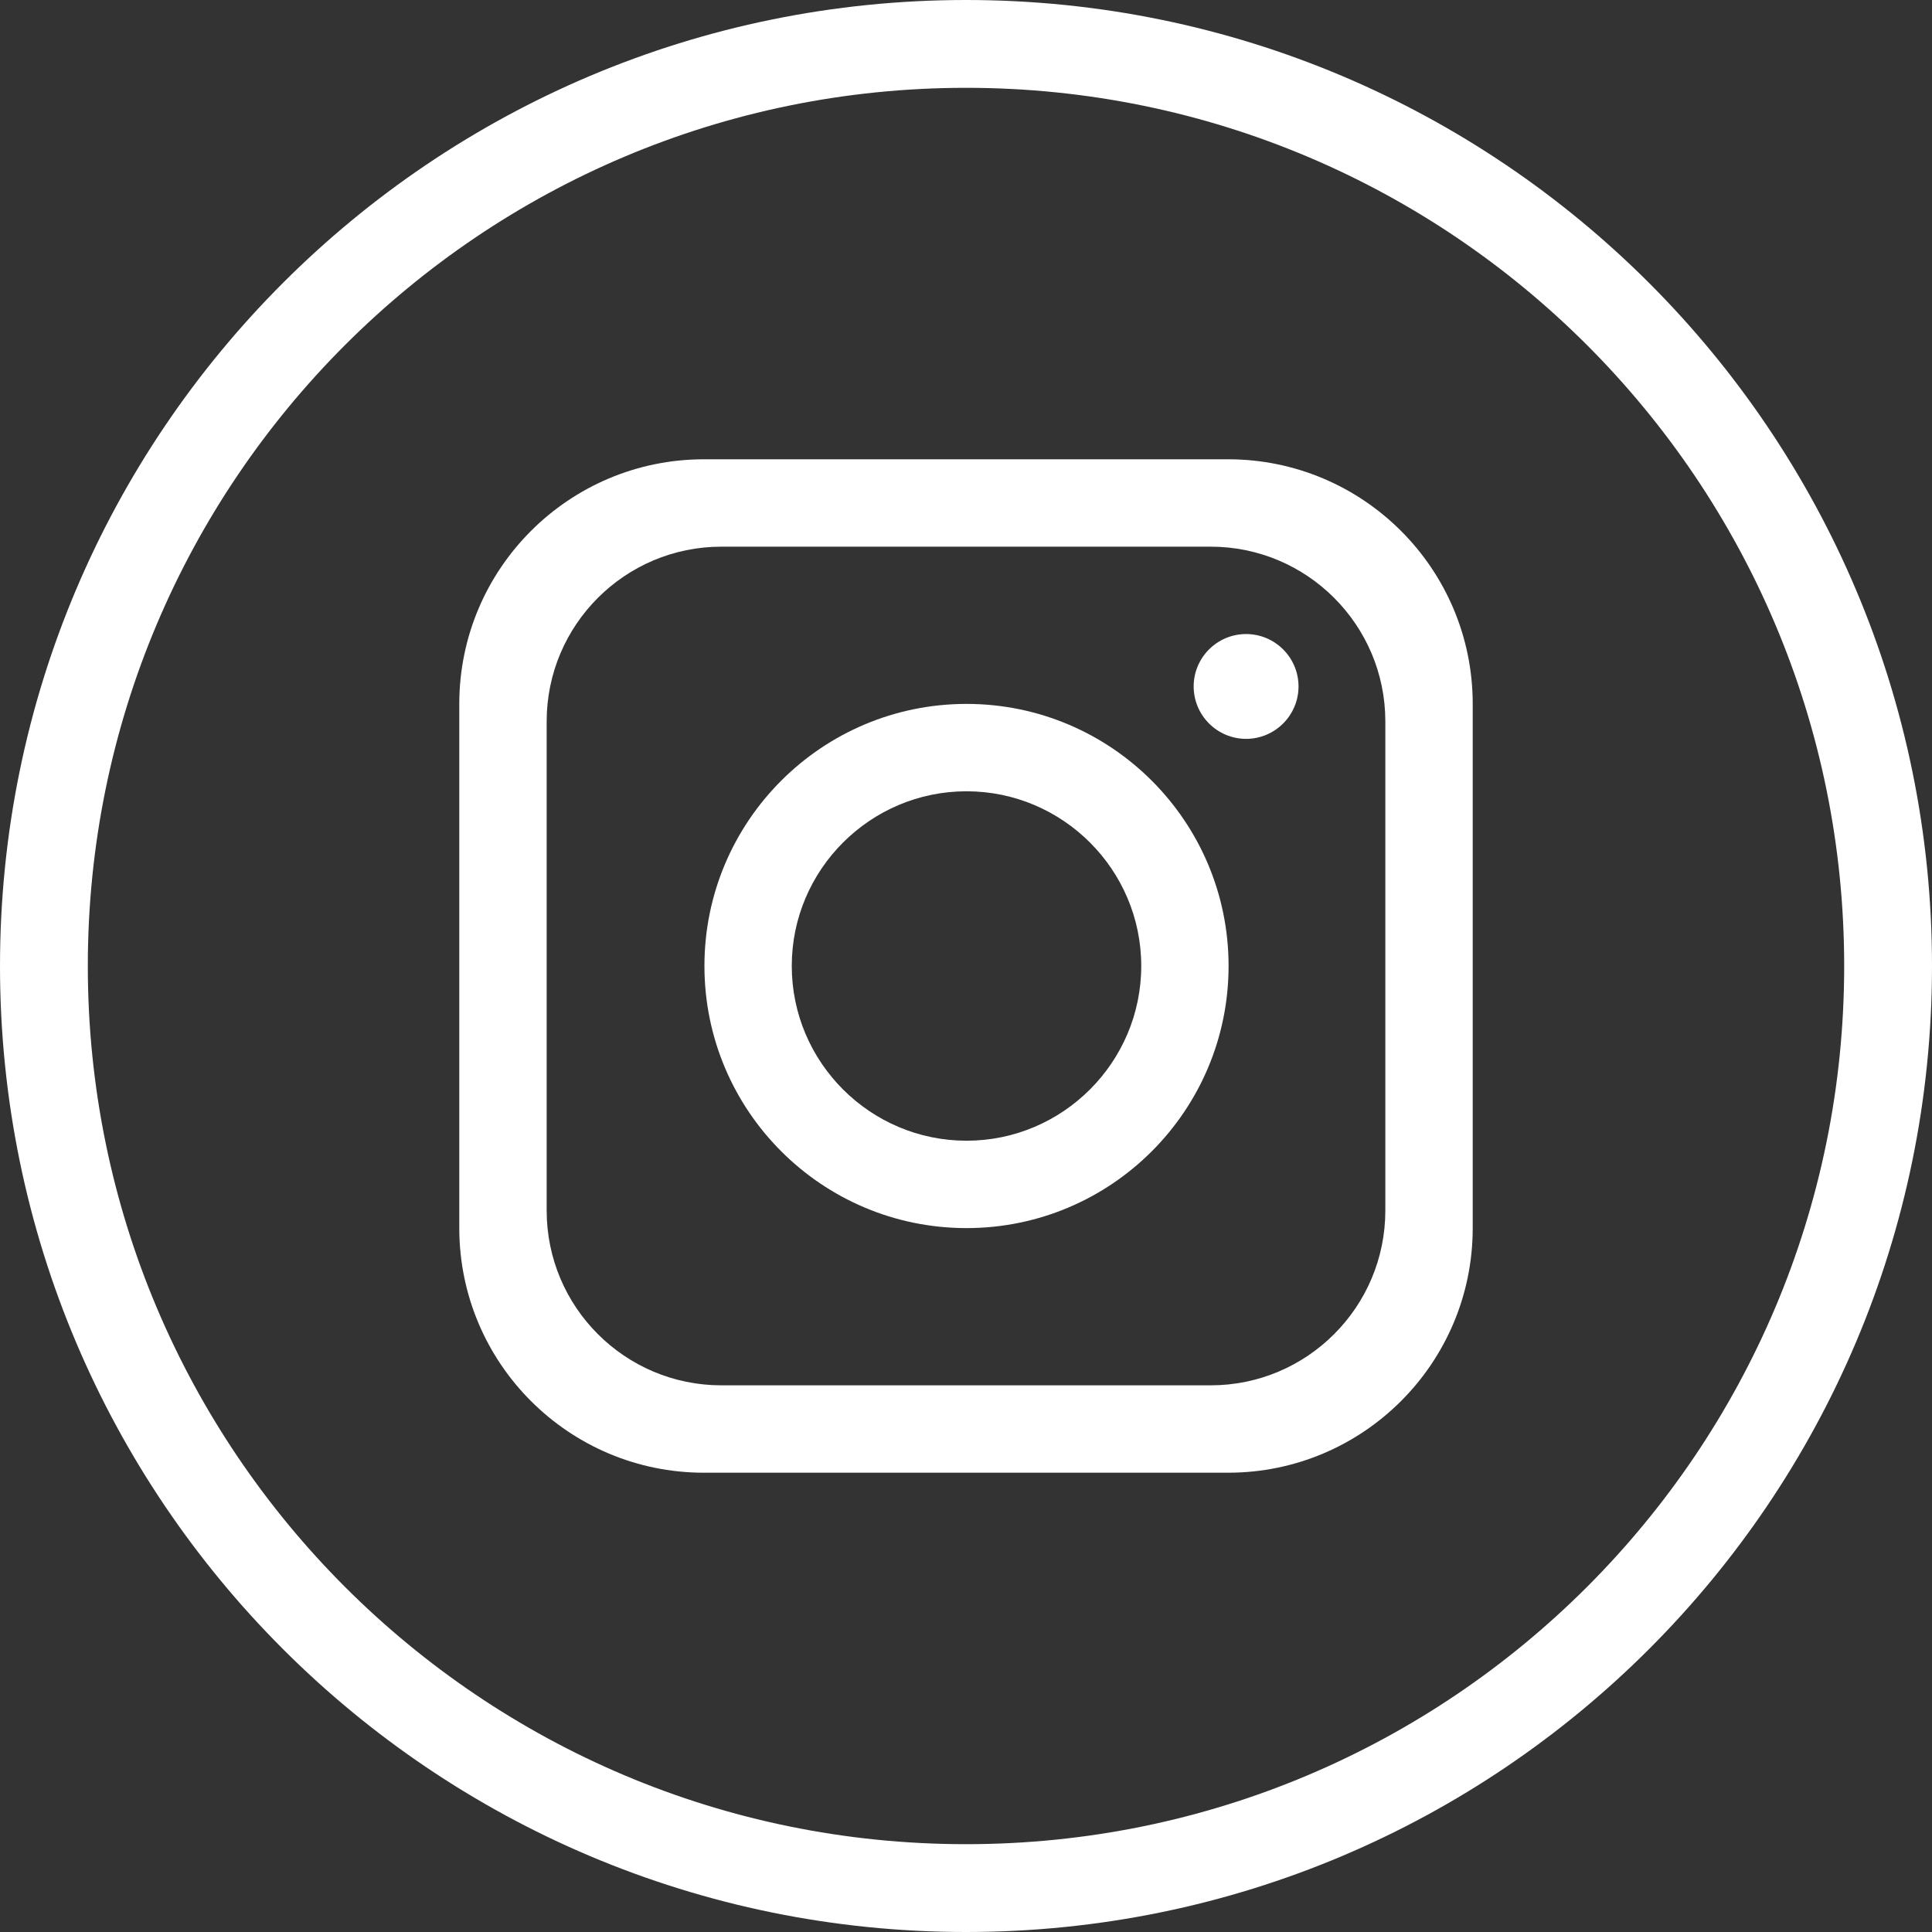
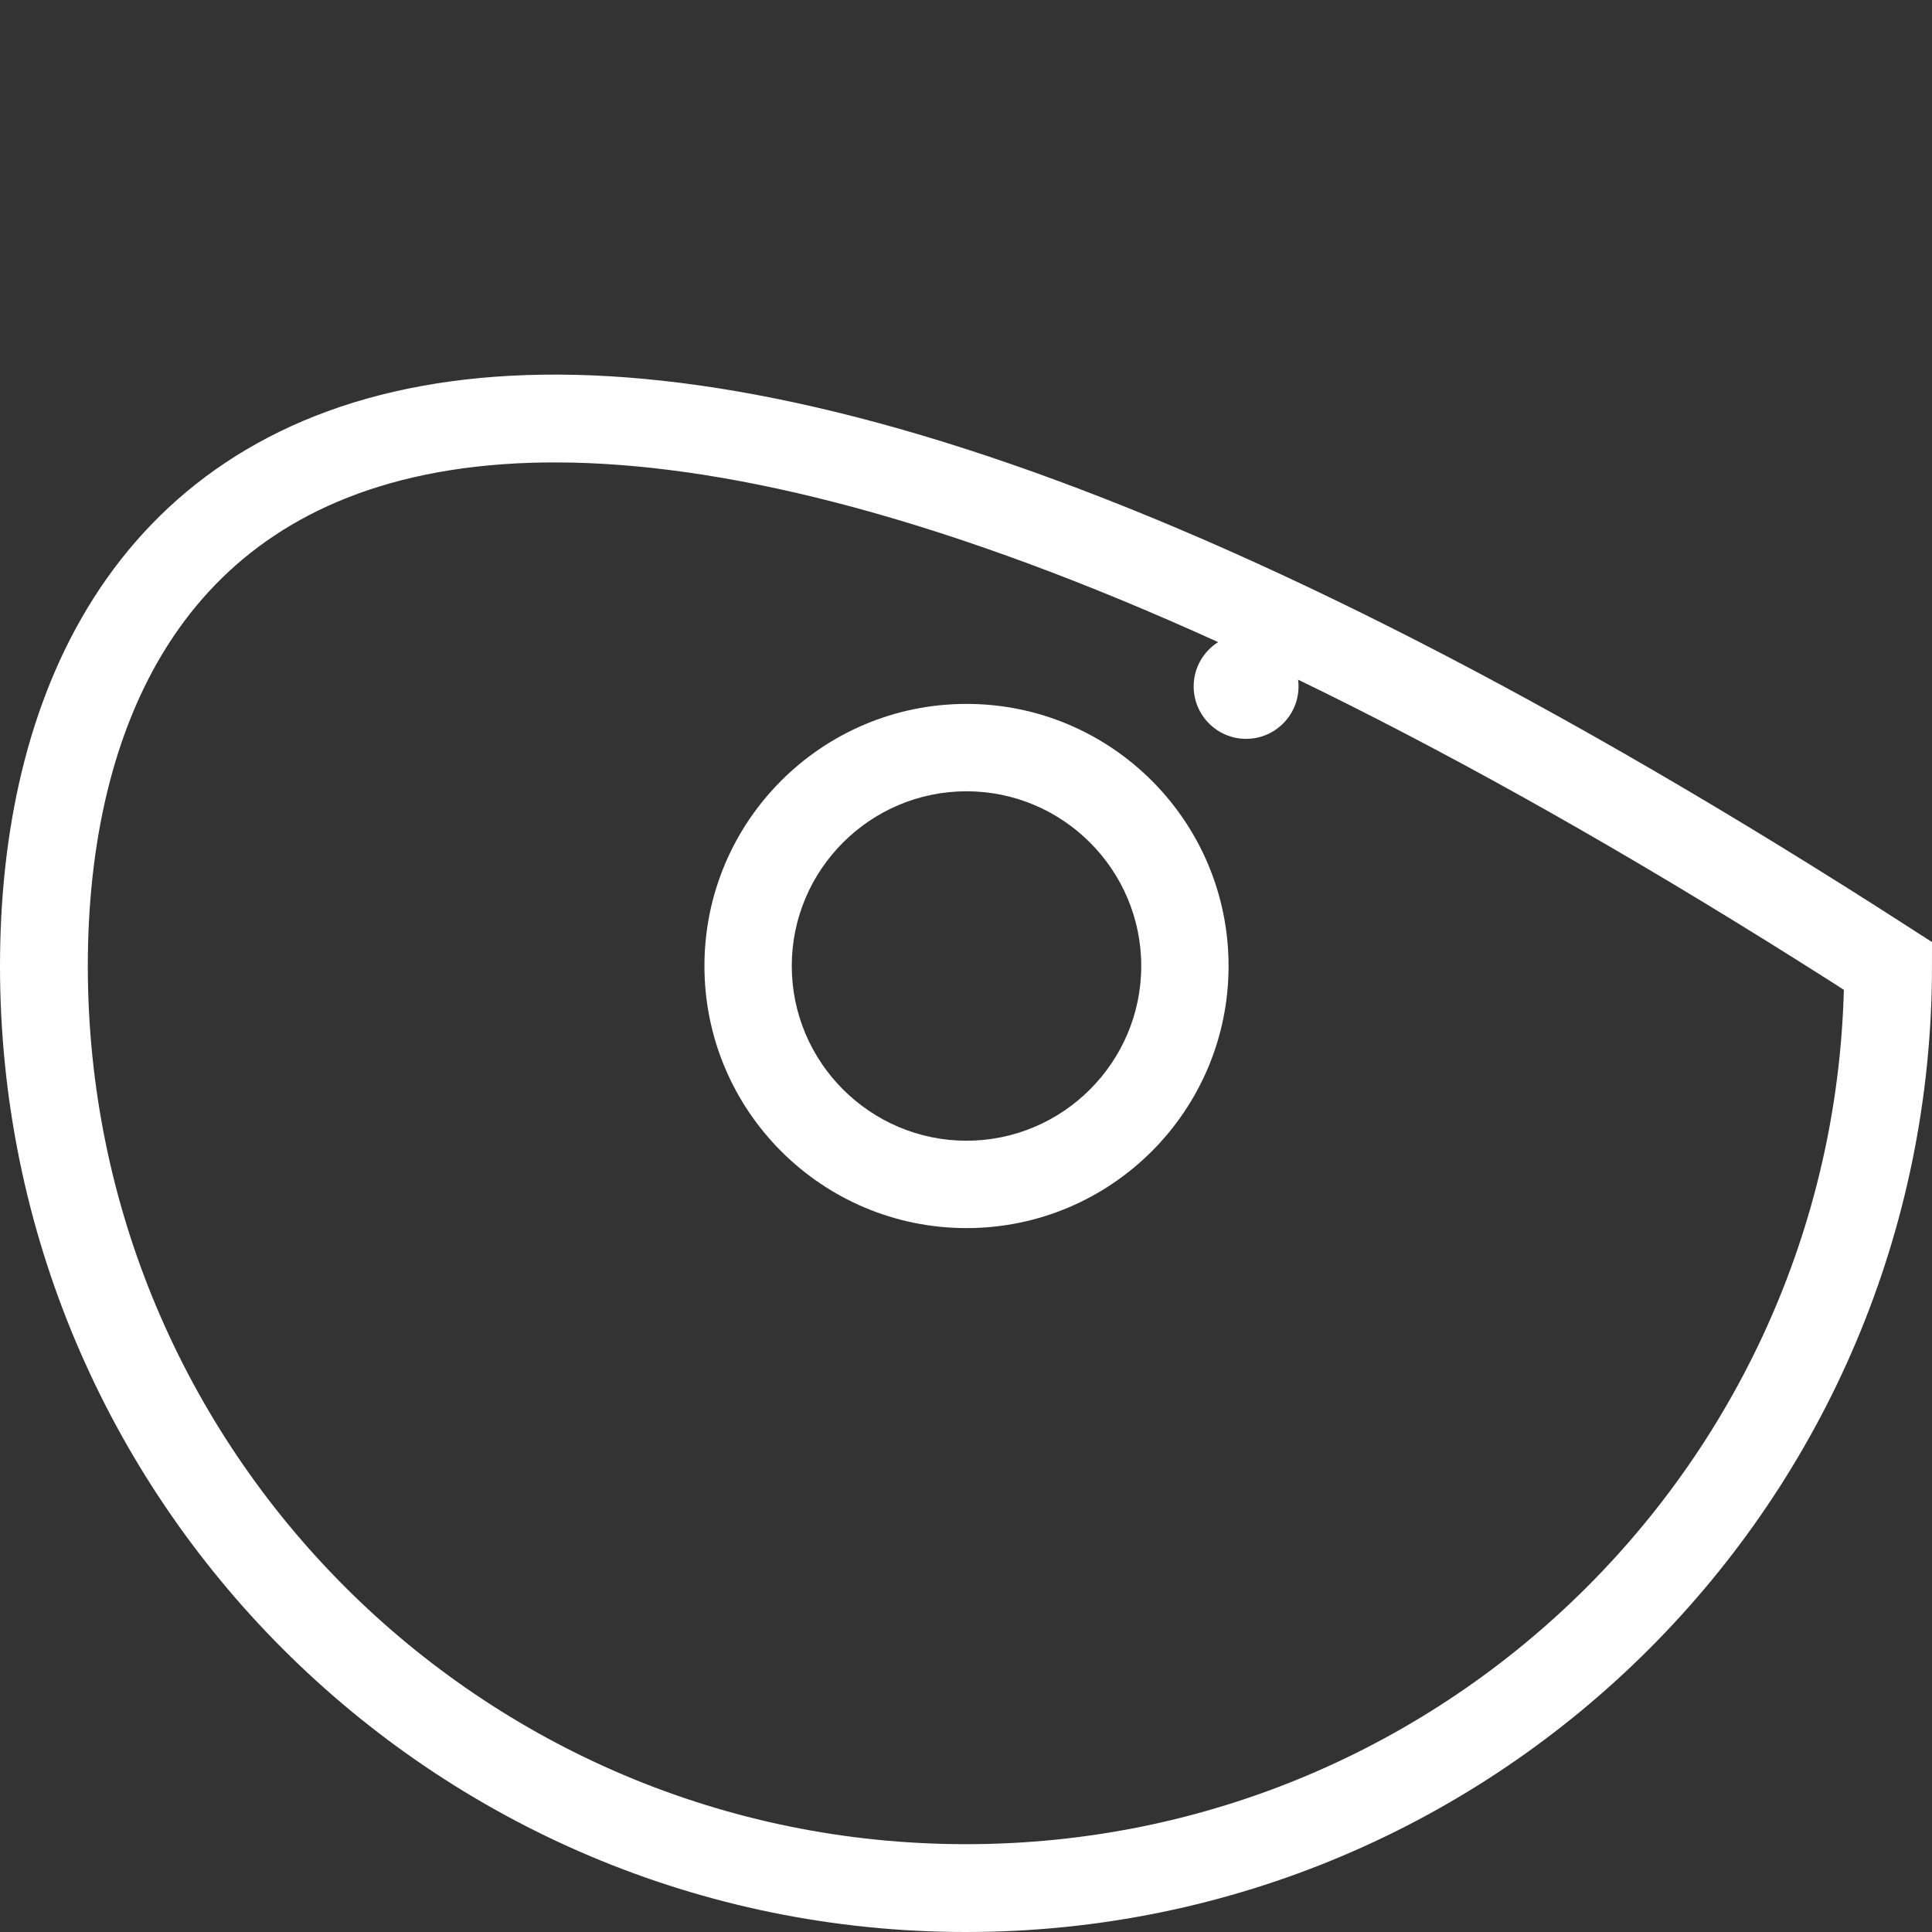
<svg xmlns="http://www.w3.org/2000/svg" width="44" height="44" viewBox="0 0 44 44" fill="none">
  <rect x="0" y="0" width="44" height="44" fill="#333333" stroke="none" />
-   <path d="M22.001 43C33.598 43 43 33.598 43 22C43 10.402 33.598 1 22.001 1C10.402 1 1 10.402 1 22C1 33.598 10.402 43 22.001 43Z" stroke="white" stroke-width="2" />
-   <path d="M31.55 27.57C31.55 29.767 29.767 31.55 27.572 31.55H16.43C14.233 31.55 12.45 29.767 12.45 27.57V16.43C12.45 14.233 14.233 12.45 16.43 12.45H27.572C29.767 12.45 31.55 14.233 31.55 16.43V27.57ZM27.969 10.46H16.031C12.956 10.46 10.46 12.955 10.46 16.031V27.969C10.46 31.045 12.956 33.54 16.031 33.54H27.969C31.045 33.54 33.54 31.045 33.54 27.969V16.031C33.54 12.955 31.045 10.46 27.969 10.46Z" fill="white" />
+   <path d="M22.001 43C33.598 43 43 33.598 43 22C10.402 1 1 10.402 1 22C1 33.598 10.402 43 22.001 43Z" stroke="white" stroke-width="2" />
  <path d="M22.012 25.979C19.819 25.979 18.032 24.193 18.032 21.999C18.032 19.807 19.819 18.021 22.012 18.021C24.204 18.021 25.991 19.807 25.991 21.999C25.991 24.193 24.204 25.979 22.012 25.979ZM22.012 16.031C18.716 16.031 16.043 18.705 16.043 21.999C16.043 25.295 18.716 27.969 22.012 27.969C25.306 27.969 27.98 25.295 27.98 21.999C27.98 18.705 25.306 16.031 22.012 16.031Z" fill="white" />
  <path d="M28.379 16.827C27.72 16.827 27.185 16.291 27.185 15.633C27.185 14.975 27.72 14.44 28.379 14.44C29.037 14.44 29.573 14.975 29.573 15.633C29.573 16.291 29.037 16.827 28.379 16.827Z" fill="white" />
</svg>